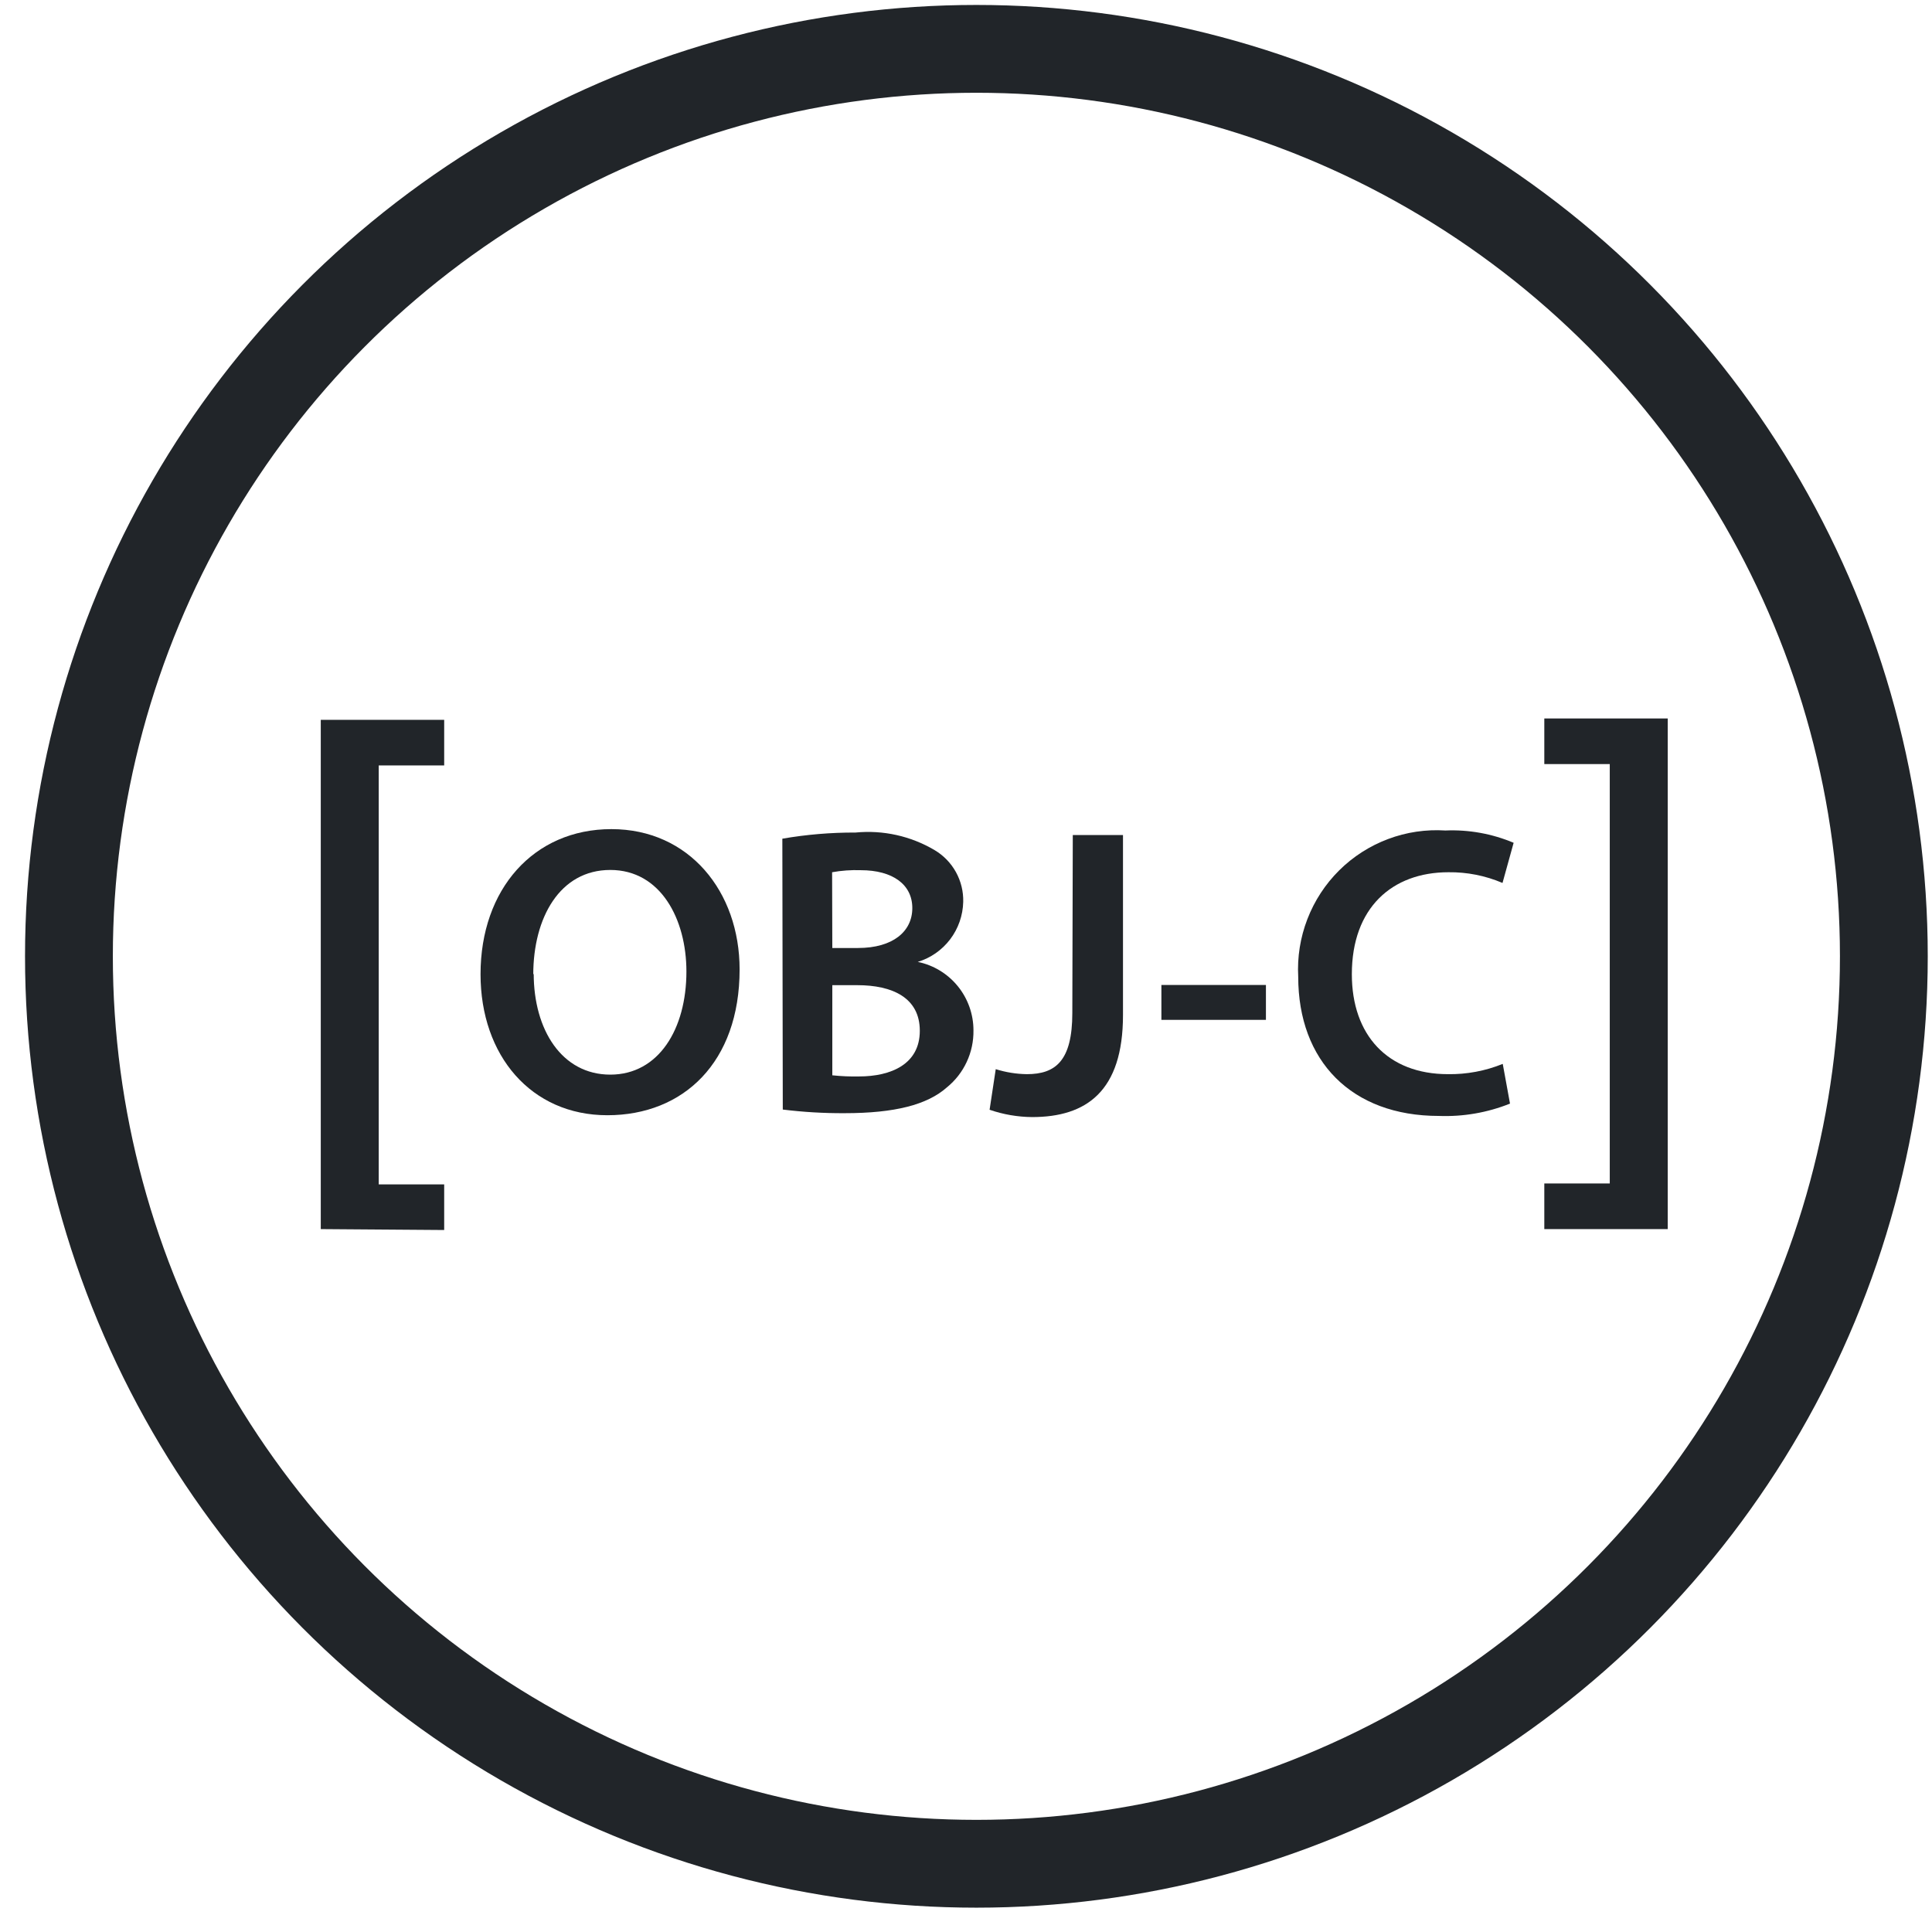
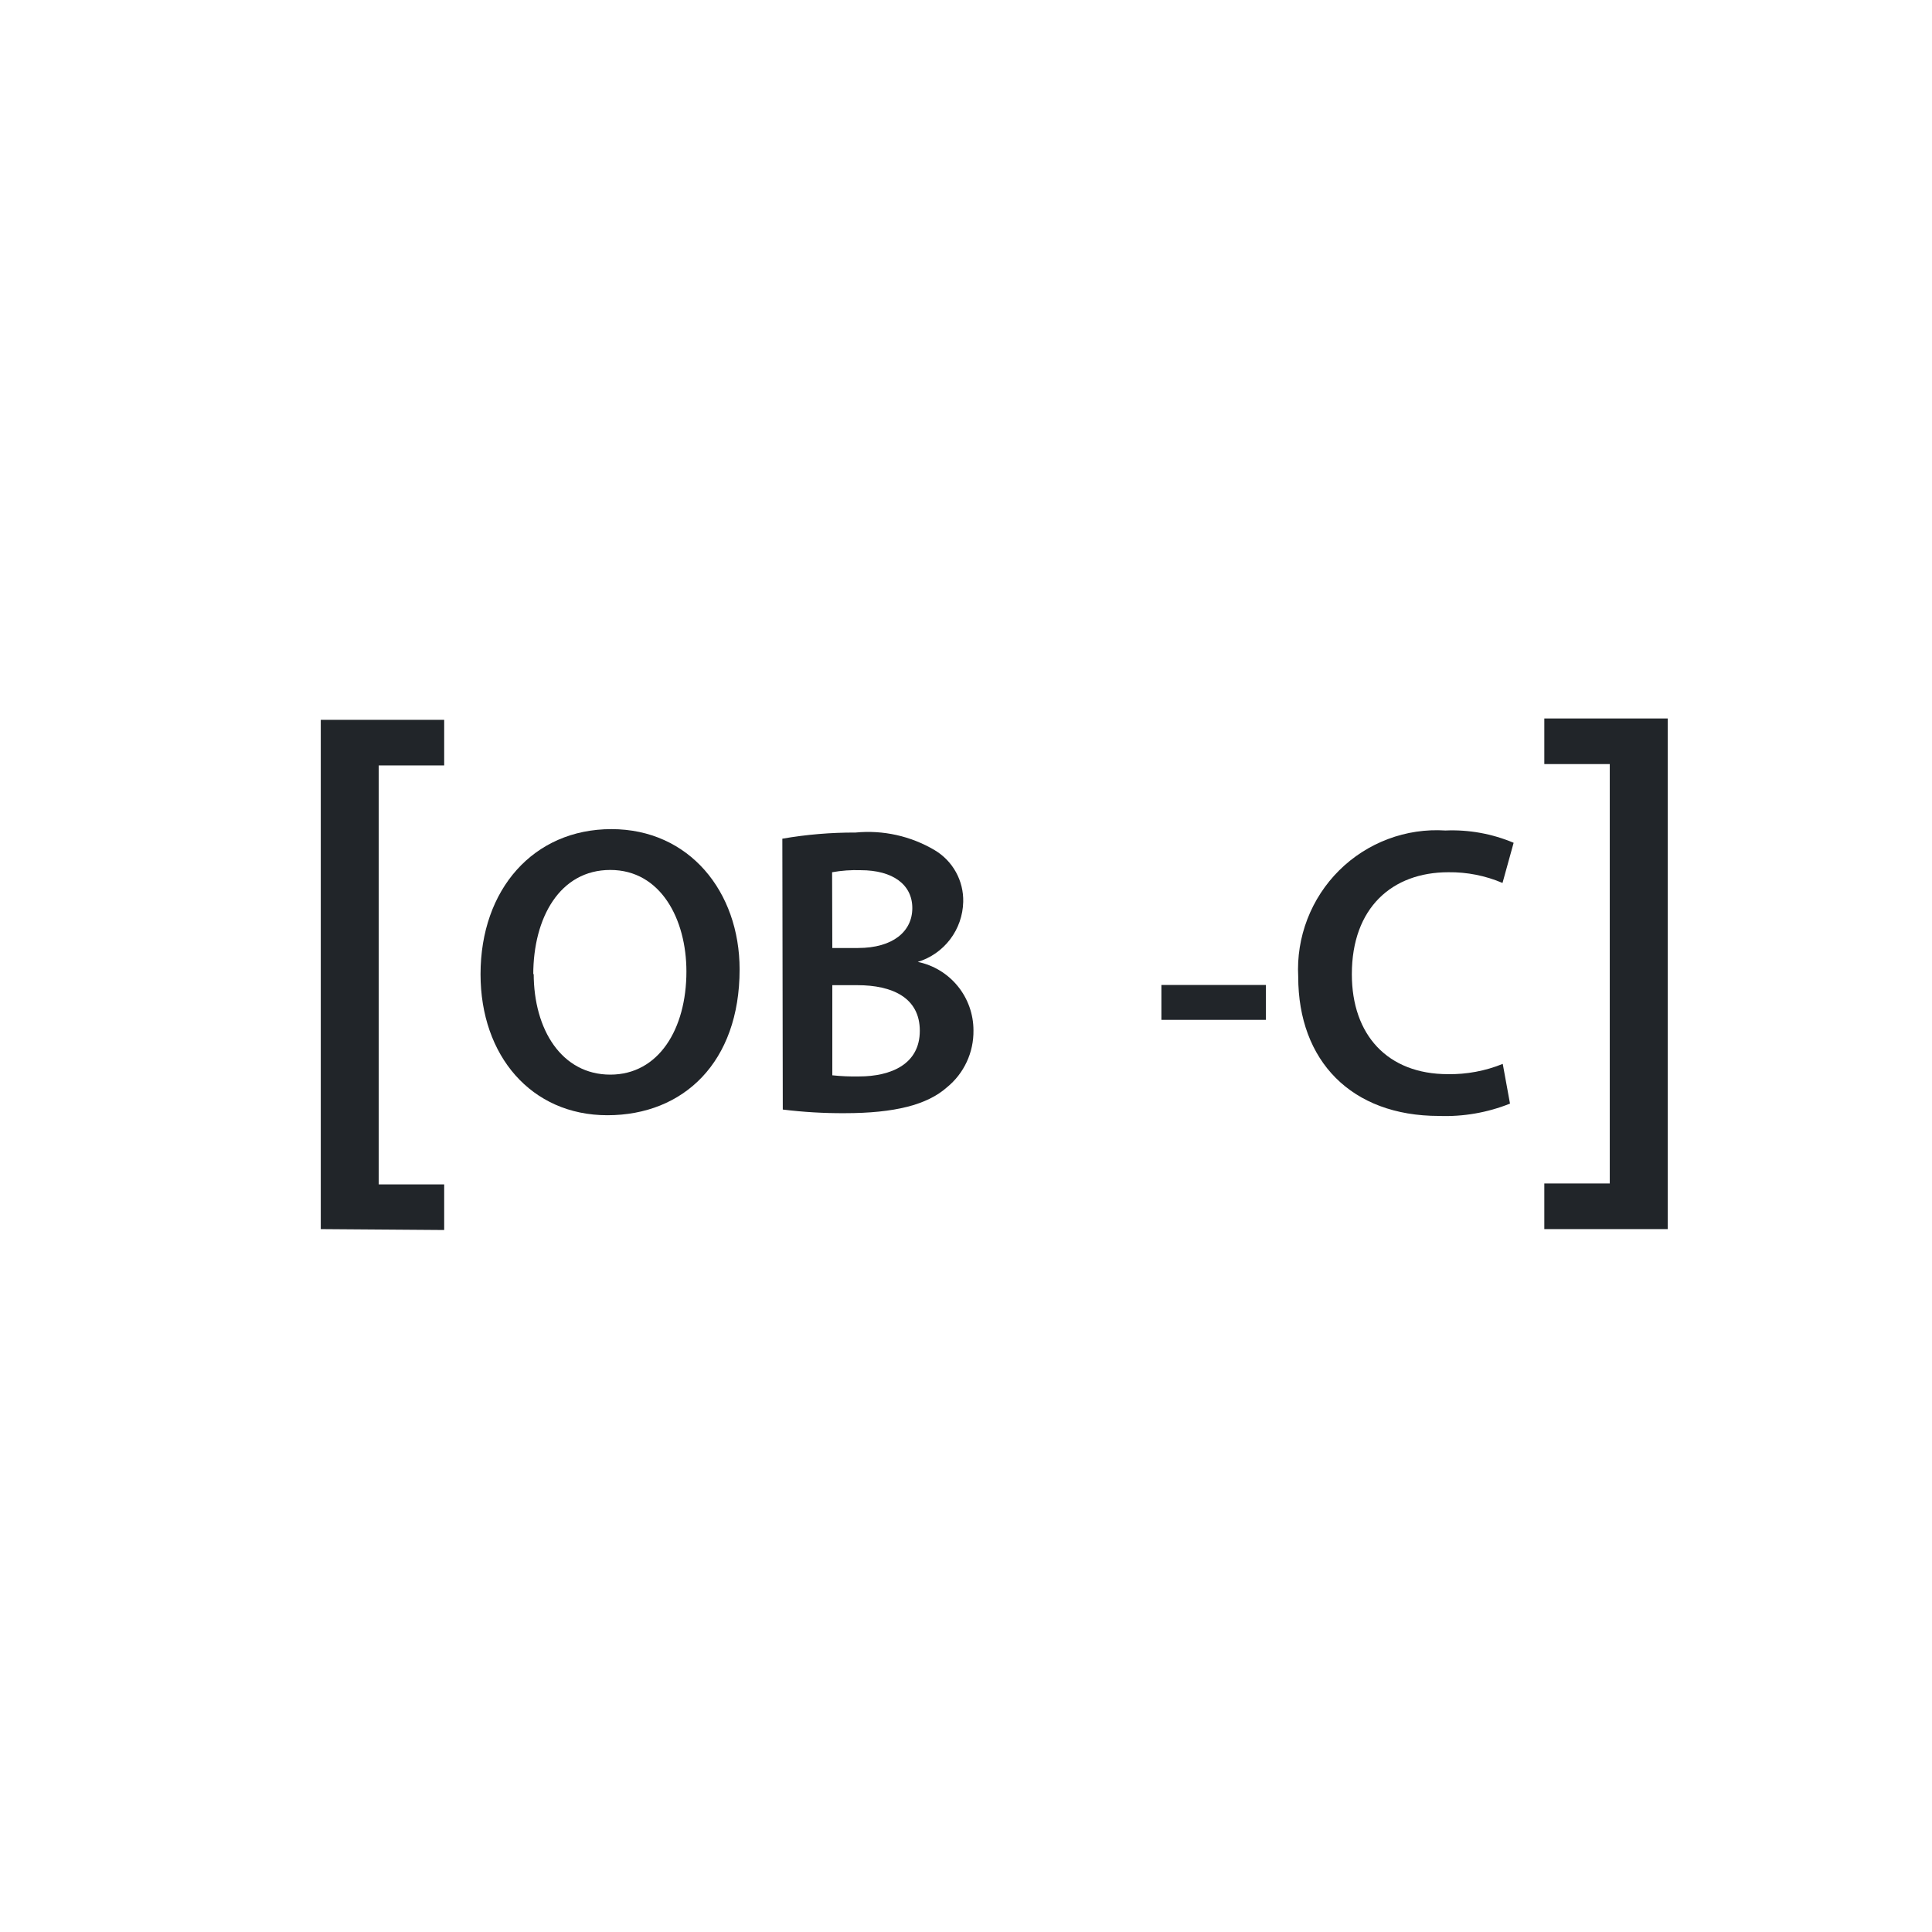
<svg xmlns="http://www.w3.org/2000/svg" width="66" height="66" viewBox="0 0 66 66" fill="none">
  <path d="M10.958 41.988V24.59H15.174V26.149H12.938V40.46H15.174V42.019L10.958 41.988Z" fill="#212529" />
  <path d="M25.266 33.117C25.266 36.29 23.348 38.098 20.748 38.098C18.147 38.098 16.416 36.064 16.416 33.281C16.416 30.374 18.232 28.324 20.887 28.324C23.543 28.324 25.266 30.459 25.266 33.117ZM18.232 33.258C18.232 35.183 19.195 36.711 20.849 36.711C22.502 36.711 23.449 35.152 23.449 33.188C23.449 31.403 22.572 29.719 20.849 29.719C19.125 29.719 18.217 31.348 18.217 33.297L18.232 33.258Z" fill="#212529" />
  <path d="M26.726 28.651C27.551 28.508 28.387 28.438 29.225 28.441C30.166 28.349 31.112 28.559 31.927 29.041C32.232 29.222 32.484 29.481 32.656 29.792C32.828 30.103 32.914 30.455 32.905 30.81C32.894 31.273 32.738 31.72 32.459 32.088C32.18 32.456 31.793 32.726 31.352 32.86C31.89 32.97 32.372 33.263 32.719 33.689C33.066 34.115 33.255 34.648 33.255 35.199C33.26 35.572 33.182 35.941 33.024 36.278C32.867 36.616 32.635 36.913 32.346 37.147C31.678 37.74 30.568 38.028 28.853 38.028C28.147 38.032 27.442 37.99 26.741 37.904L26.726 28.651ZM28.433 32.385H29.311C30.498 32.385 31.166 31.824 31.166 31.021C31.166 30.218 30.498 29.727 29.404 29.727C29.076 29.716 28.748 29.739 28.426 29.797L28.433 32.385ZM28.433 36.734C28.735 36.766 29.038 36.779 29.342 36.773C30.444 36.773 31.422 36.352 31.422 35.214C31.422 34.076 30.475 33.655 29.287 33.655H28.433V36.734Z" fill="#212529" />
-   <path d="M36.648 28.526H38.363V34.676C38.363 37.288 37.105 38.161 35.258 38.161C34.764 38.157 34.273 38.072 33.806 37.911L34.016 36.524C34.36 36.632 34.718 36.69 35.079 36.695C36.057 36.695 36.632 36.243 36.632 34.606L36.648 28.526Z" fill="#212529" />
  <path d="M43.246 33.648V34.84H39.675V33.648H43.246Z" fill="#212529" />
  <path d="M51.584 37.701C50.812 38.01 49.984 38.153 49.154 38.122C46.165 38.122 44.349 36.243 44.349 33.367C44.313 32.697 44.42 32.027 44.661 31.401C44.902 30.775 45.272 30.207 45.747 29.735C46.222 29.263 46.792 28.898 47.418 28.663C48.044 28.427 48.712 28.328 49.379 28.371C50.177 28.337 50.972 28.481 51.708 28.791L51.328 30.163C50.744 29.914 50.115 29.789 49.48 29.797C47.563 29.797 46.181 31.005 46.181 33.281C46.181 35.355 47.4 36.695 49.465 36.695C50.105 36.705 50.742 36.585 51.336 36.344L51.584 37.701Z" fill="#212529" />
  <path d="M56.972 24.544V41.988H52.756V40.429H54.992V26.102H52.756V24.544H56.972Z" fill="#212529" />
-   <circle cx="33.355" cy="32.669" r="31" stroke="#212529" stroke-width="3" />
</svg>